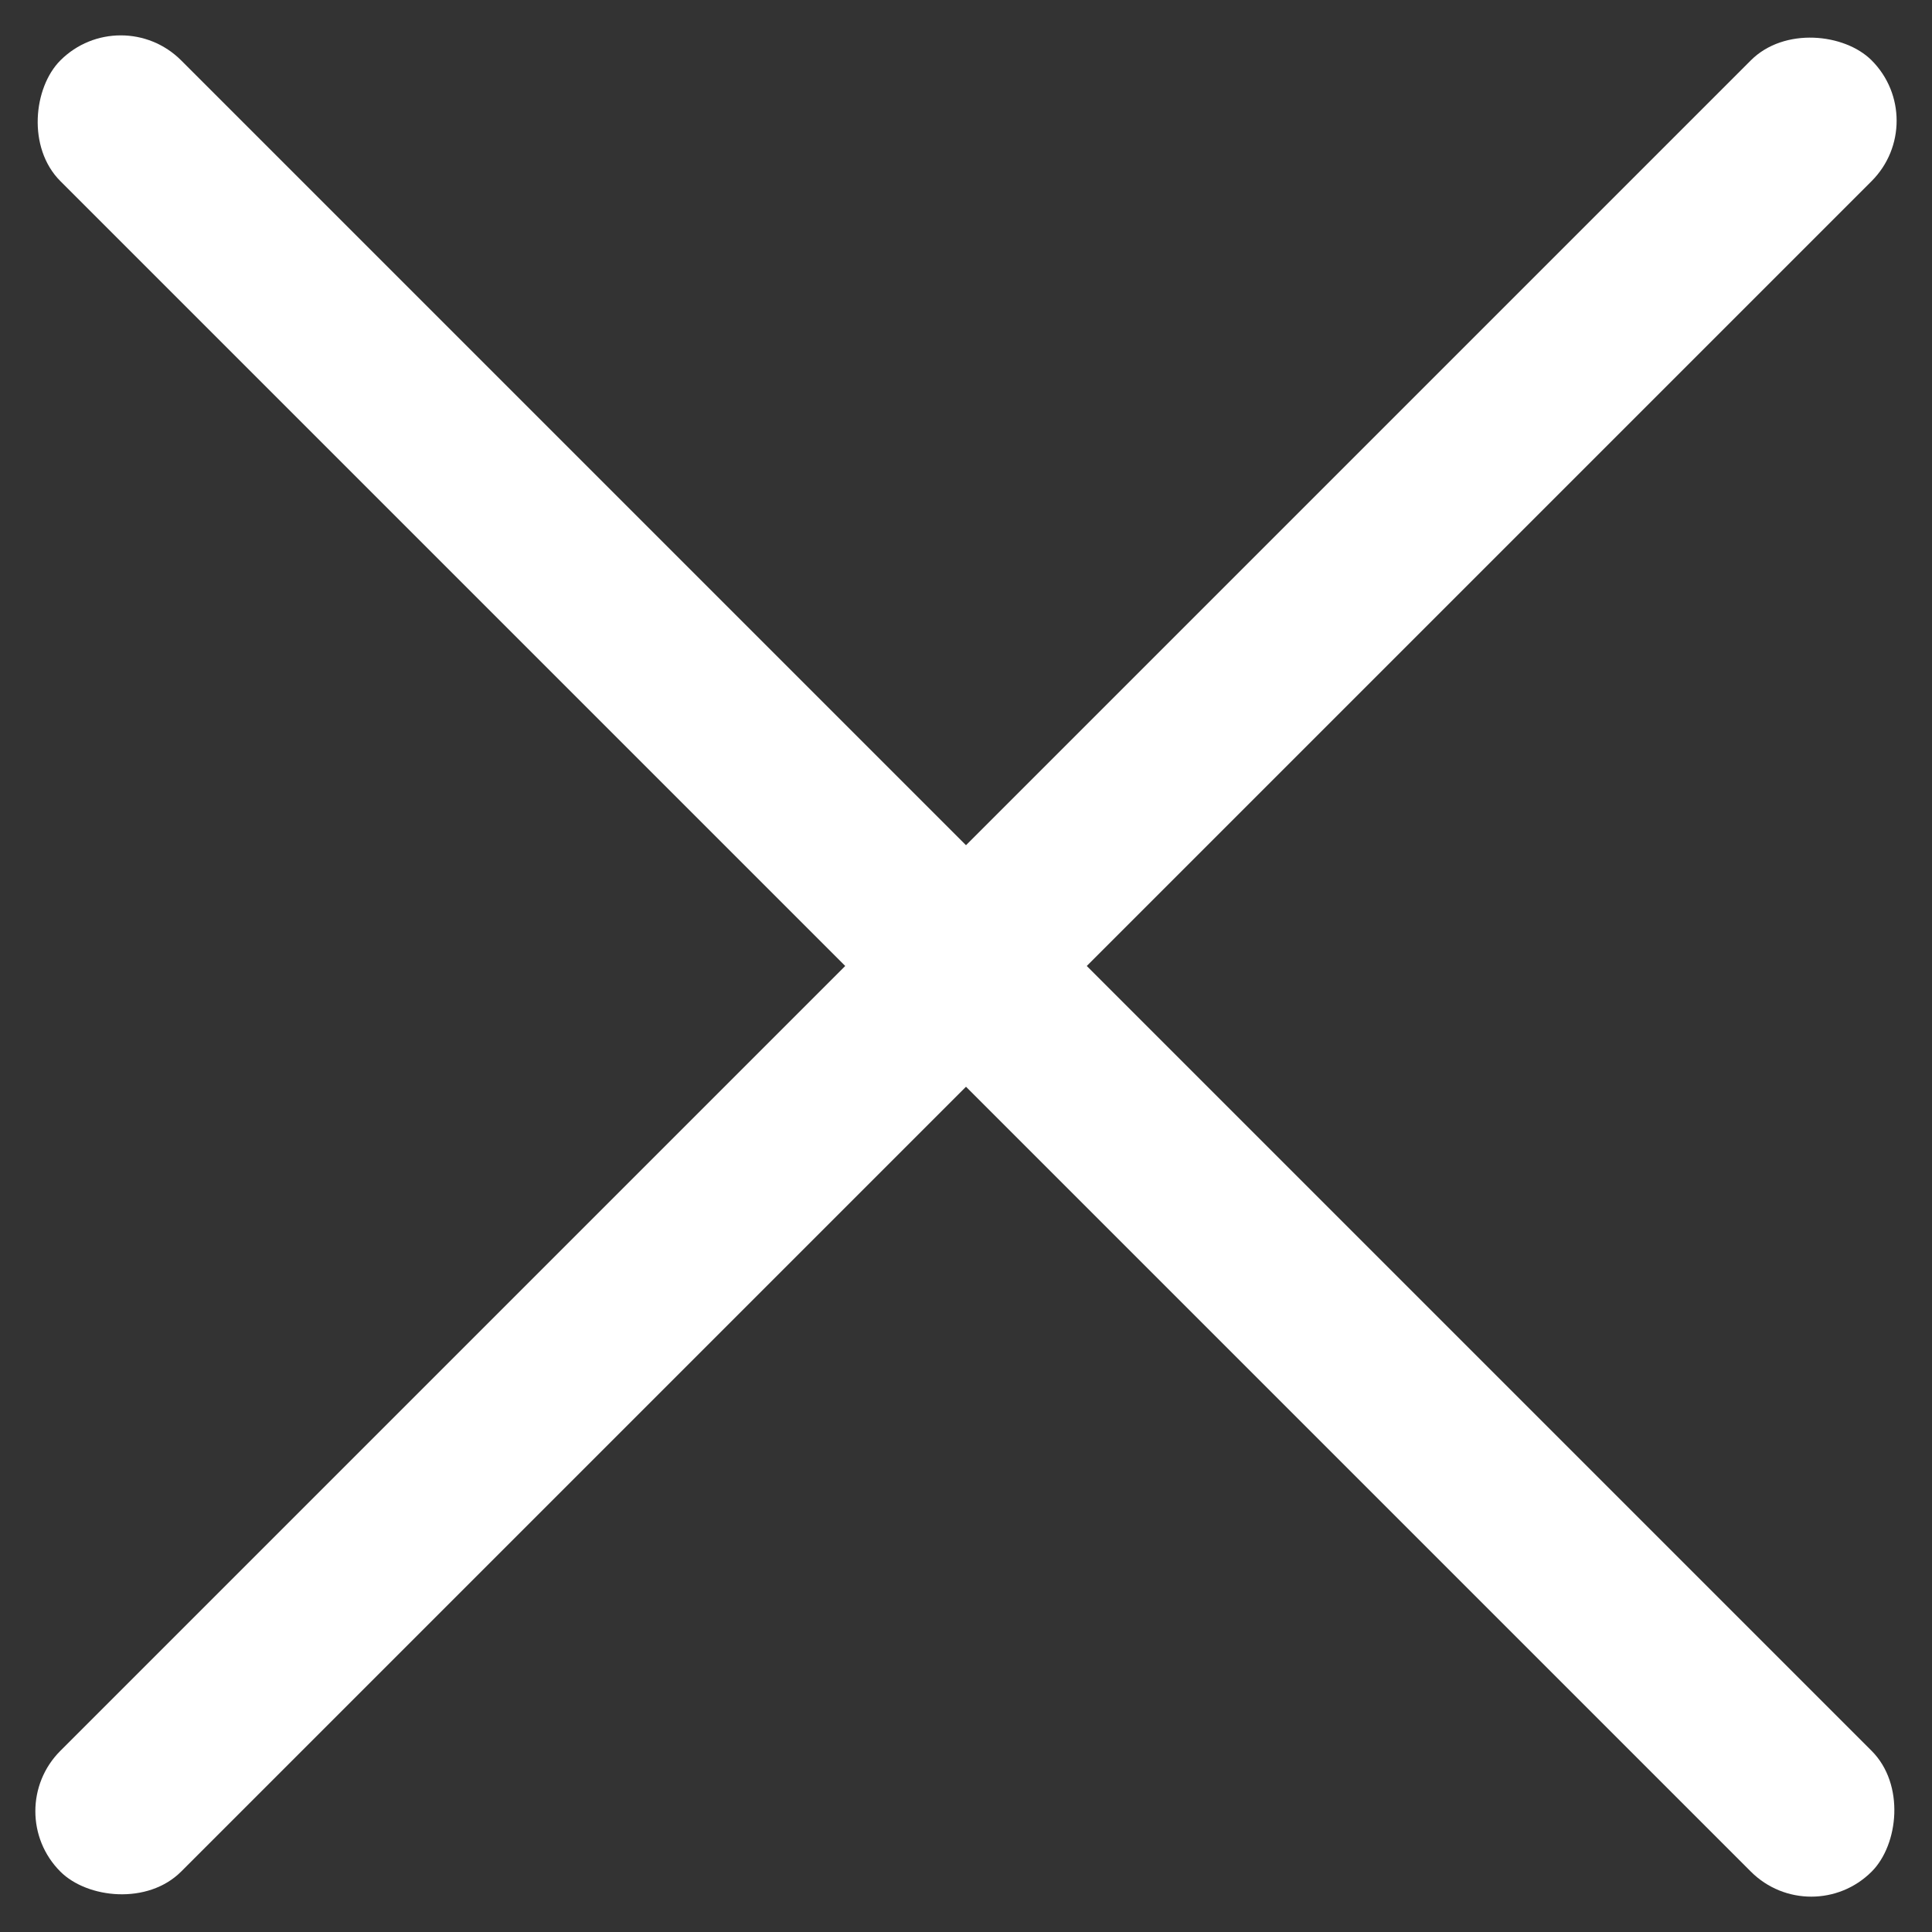
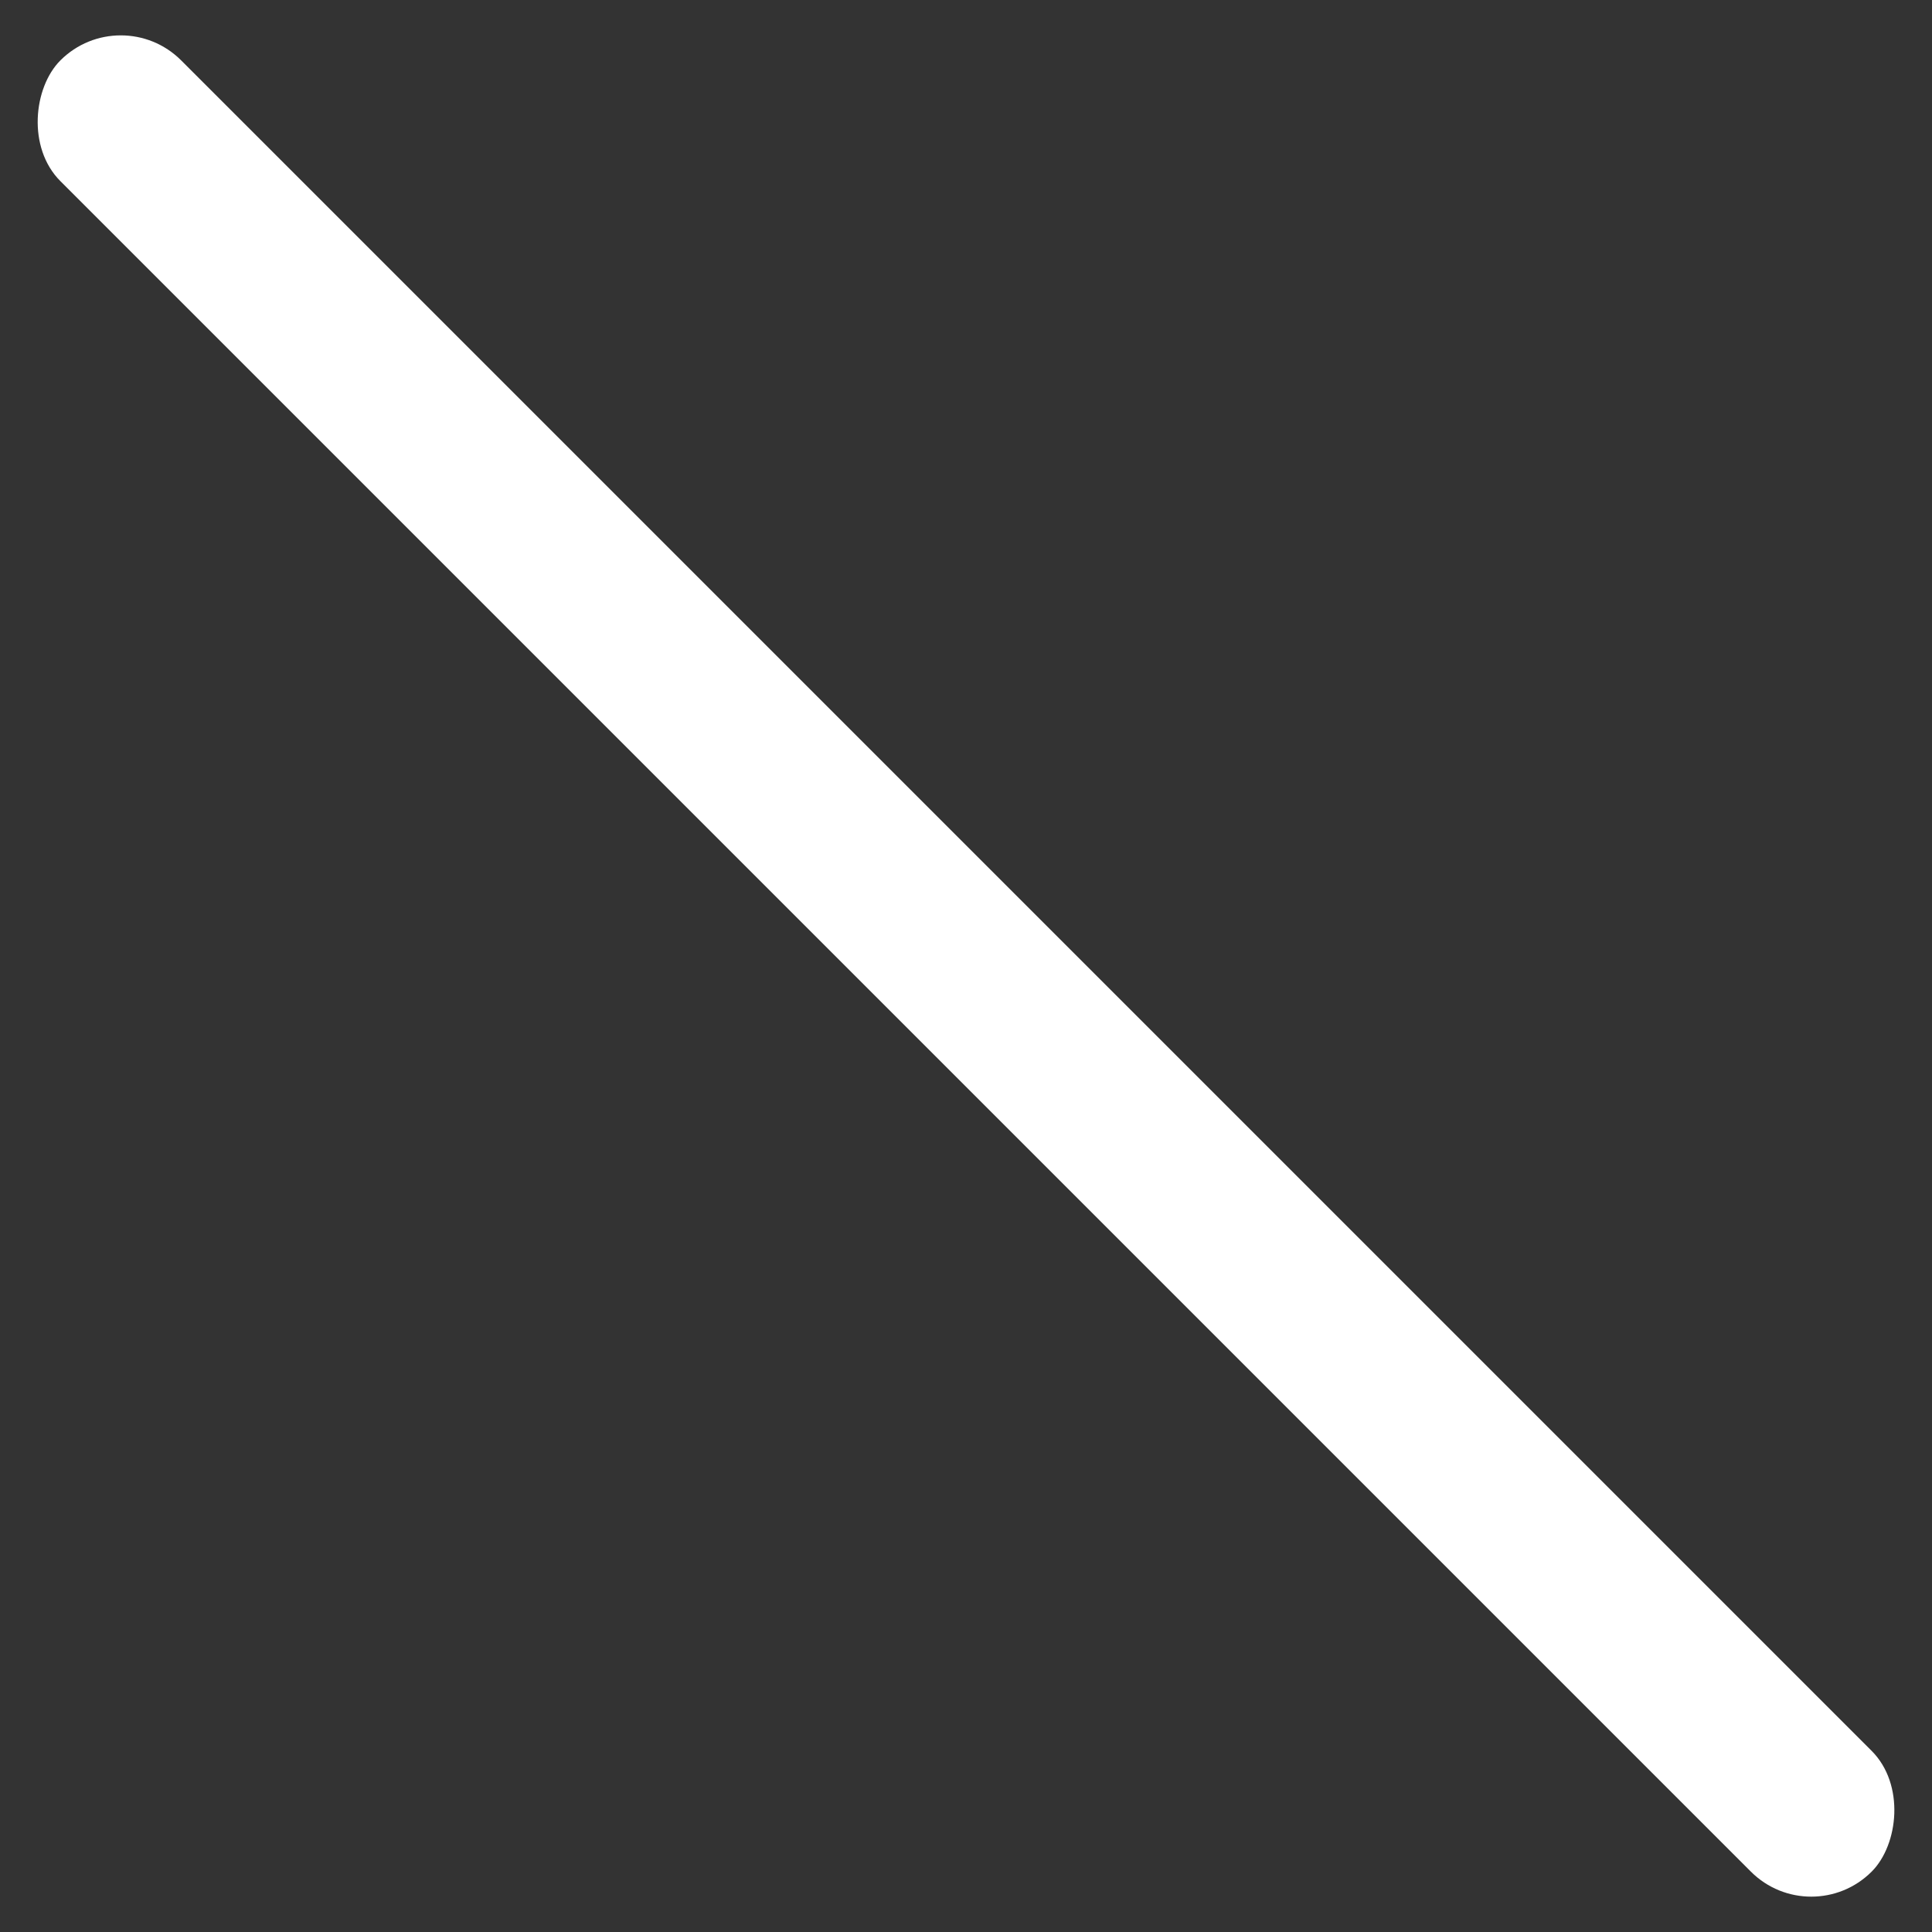
<svg xmlns="http://www.w3.org/2000/svg" width="35" height="35" viewBox="0 0 35 35">
  <rect x="0" y="0" width="35" height="35" fill="#333333" stroke="none" />
  <g id="グループ_625" data-name="グループ 625" transform="translate(-240.686 -167.764)">
    <rect id="長方形_3630" data-name="長方形 3630" width="46.404" height="3.094" rx="1.547" transform="translate(242.874 167.764) rotate(45)" fill="#fff" />
-     <rect id="長方形_3736" data-name="長方形 3736" width="46.404" height="3.094" rx="1.547" transform="translate(275.686 169.951) rotate(135)" fill="#fff" />
  </g>
</svg>